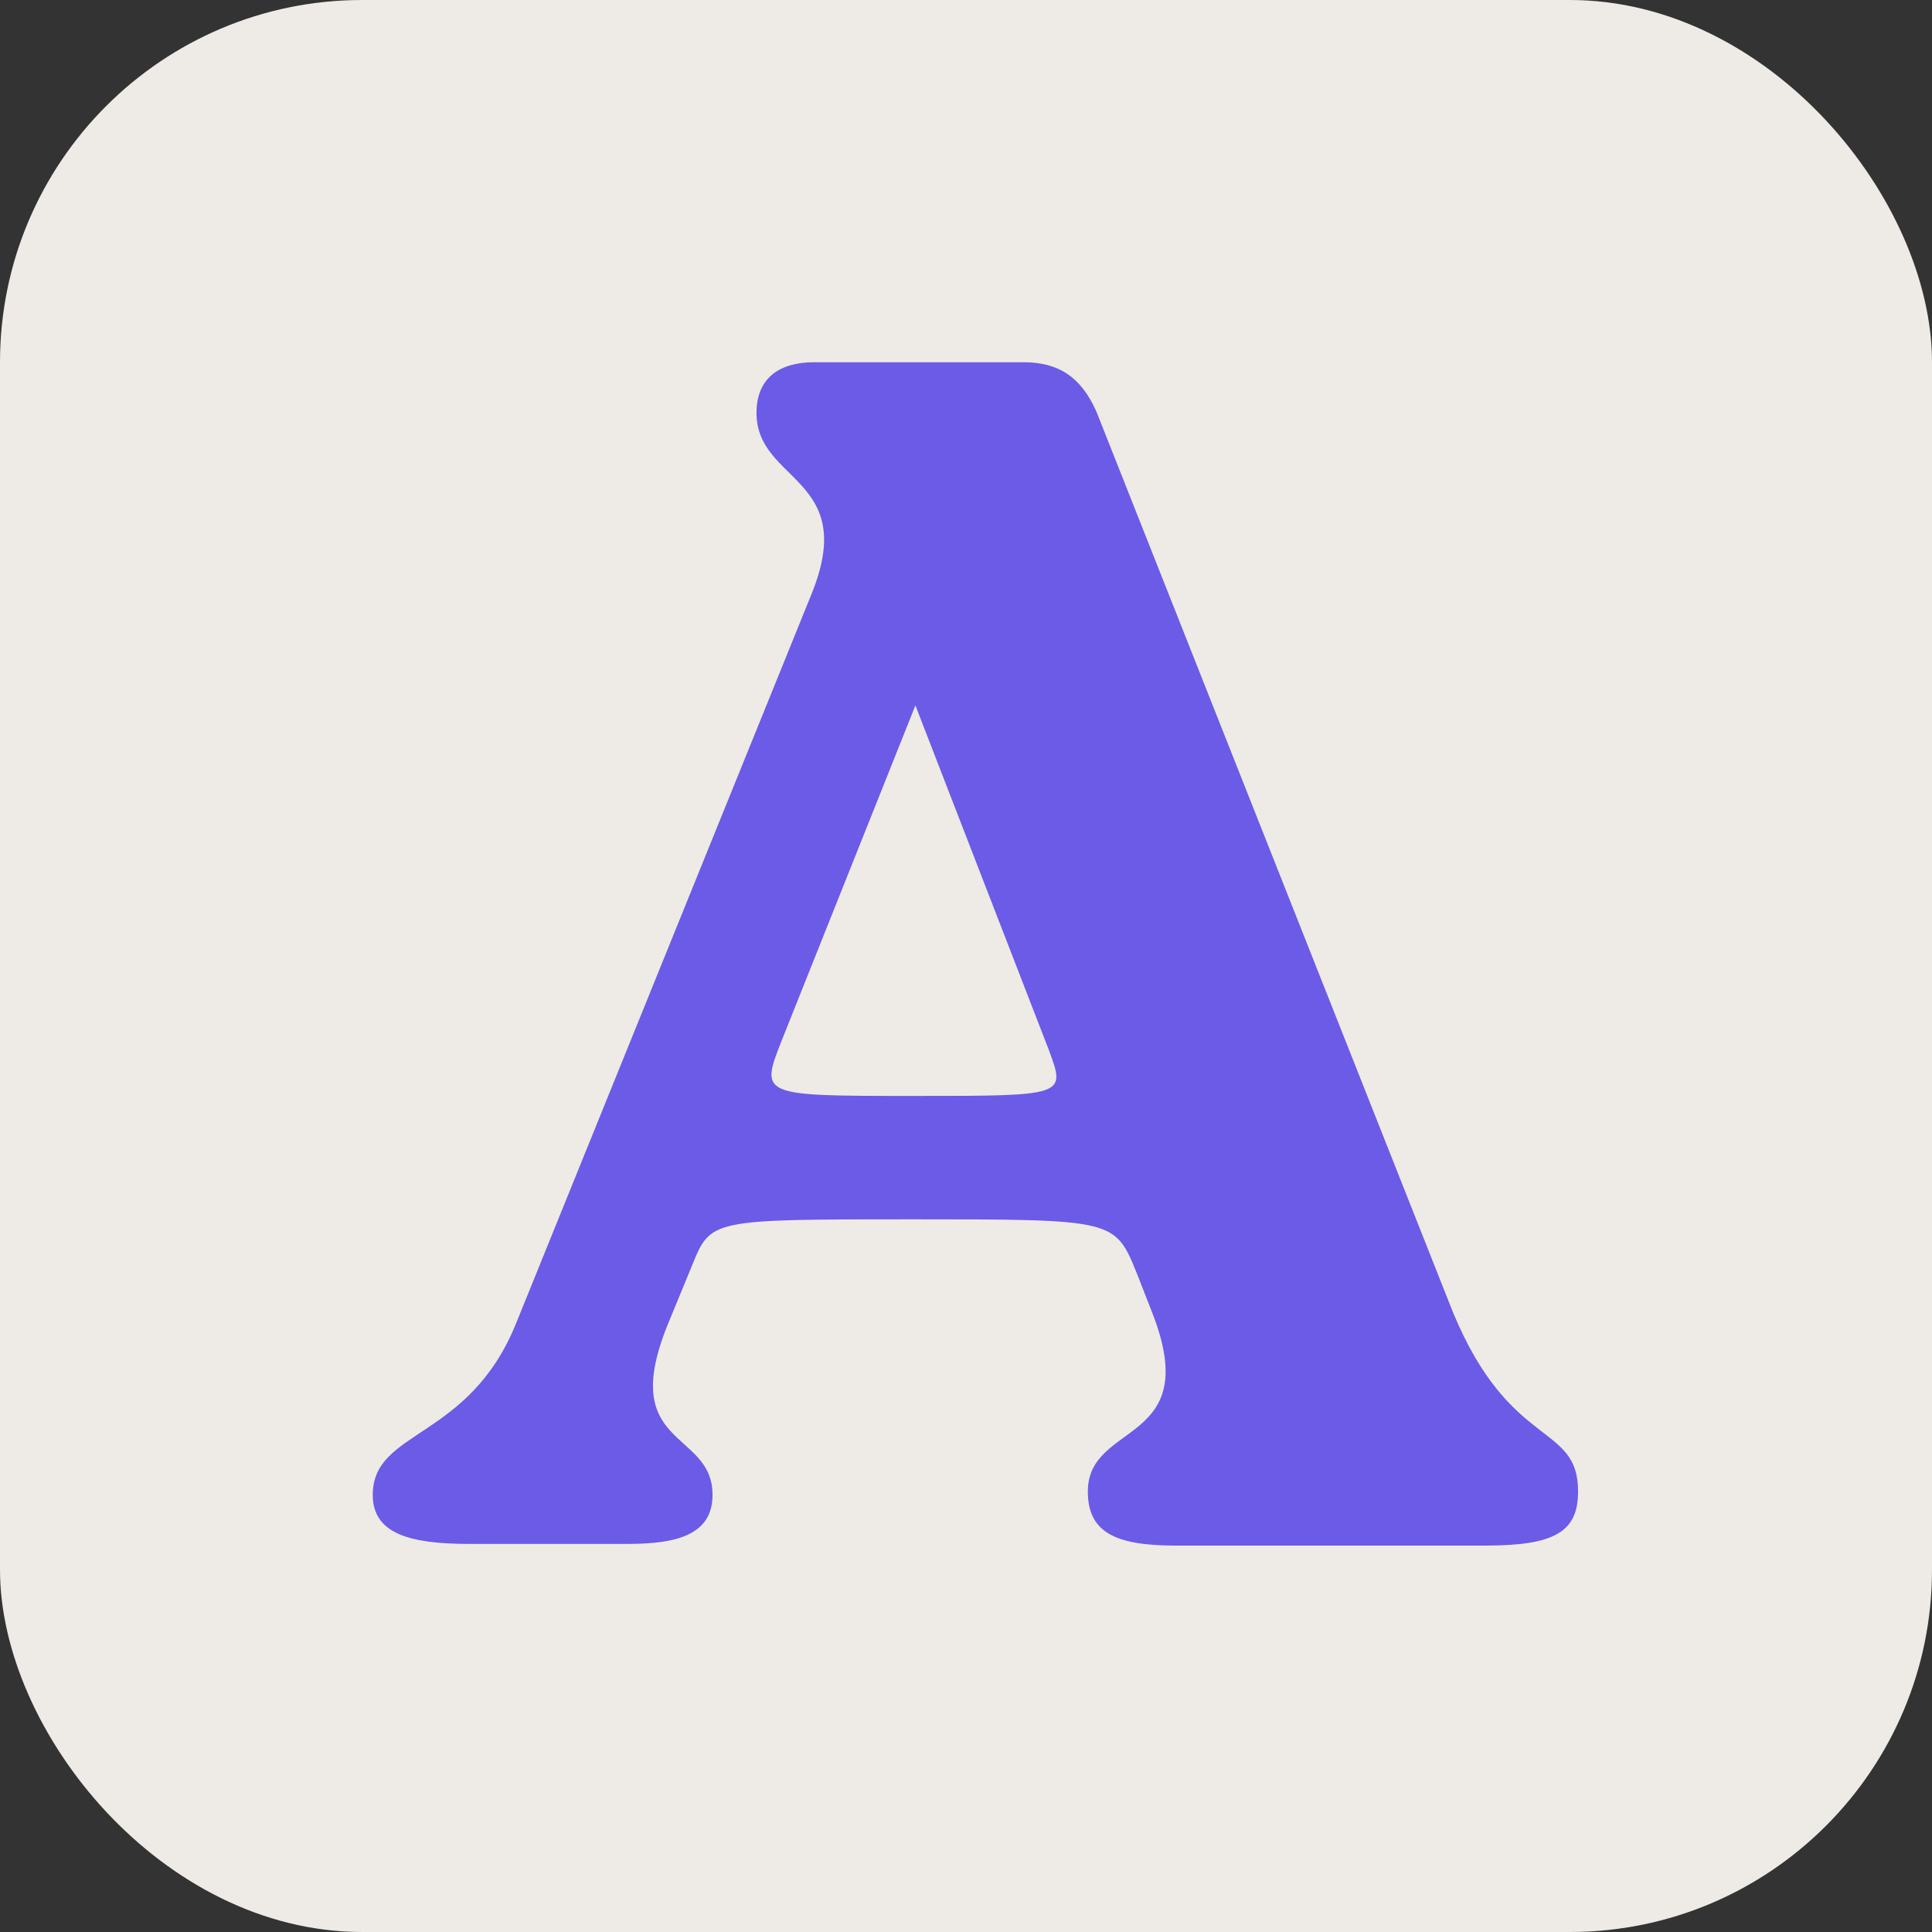
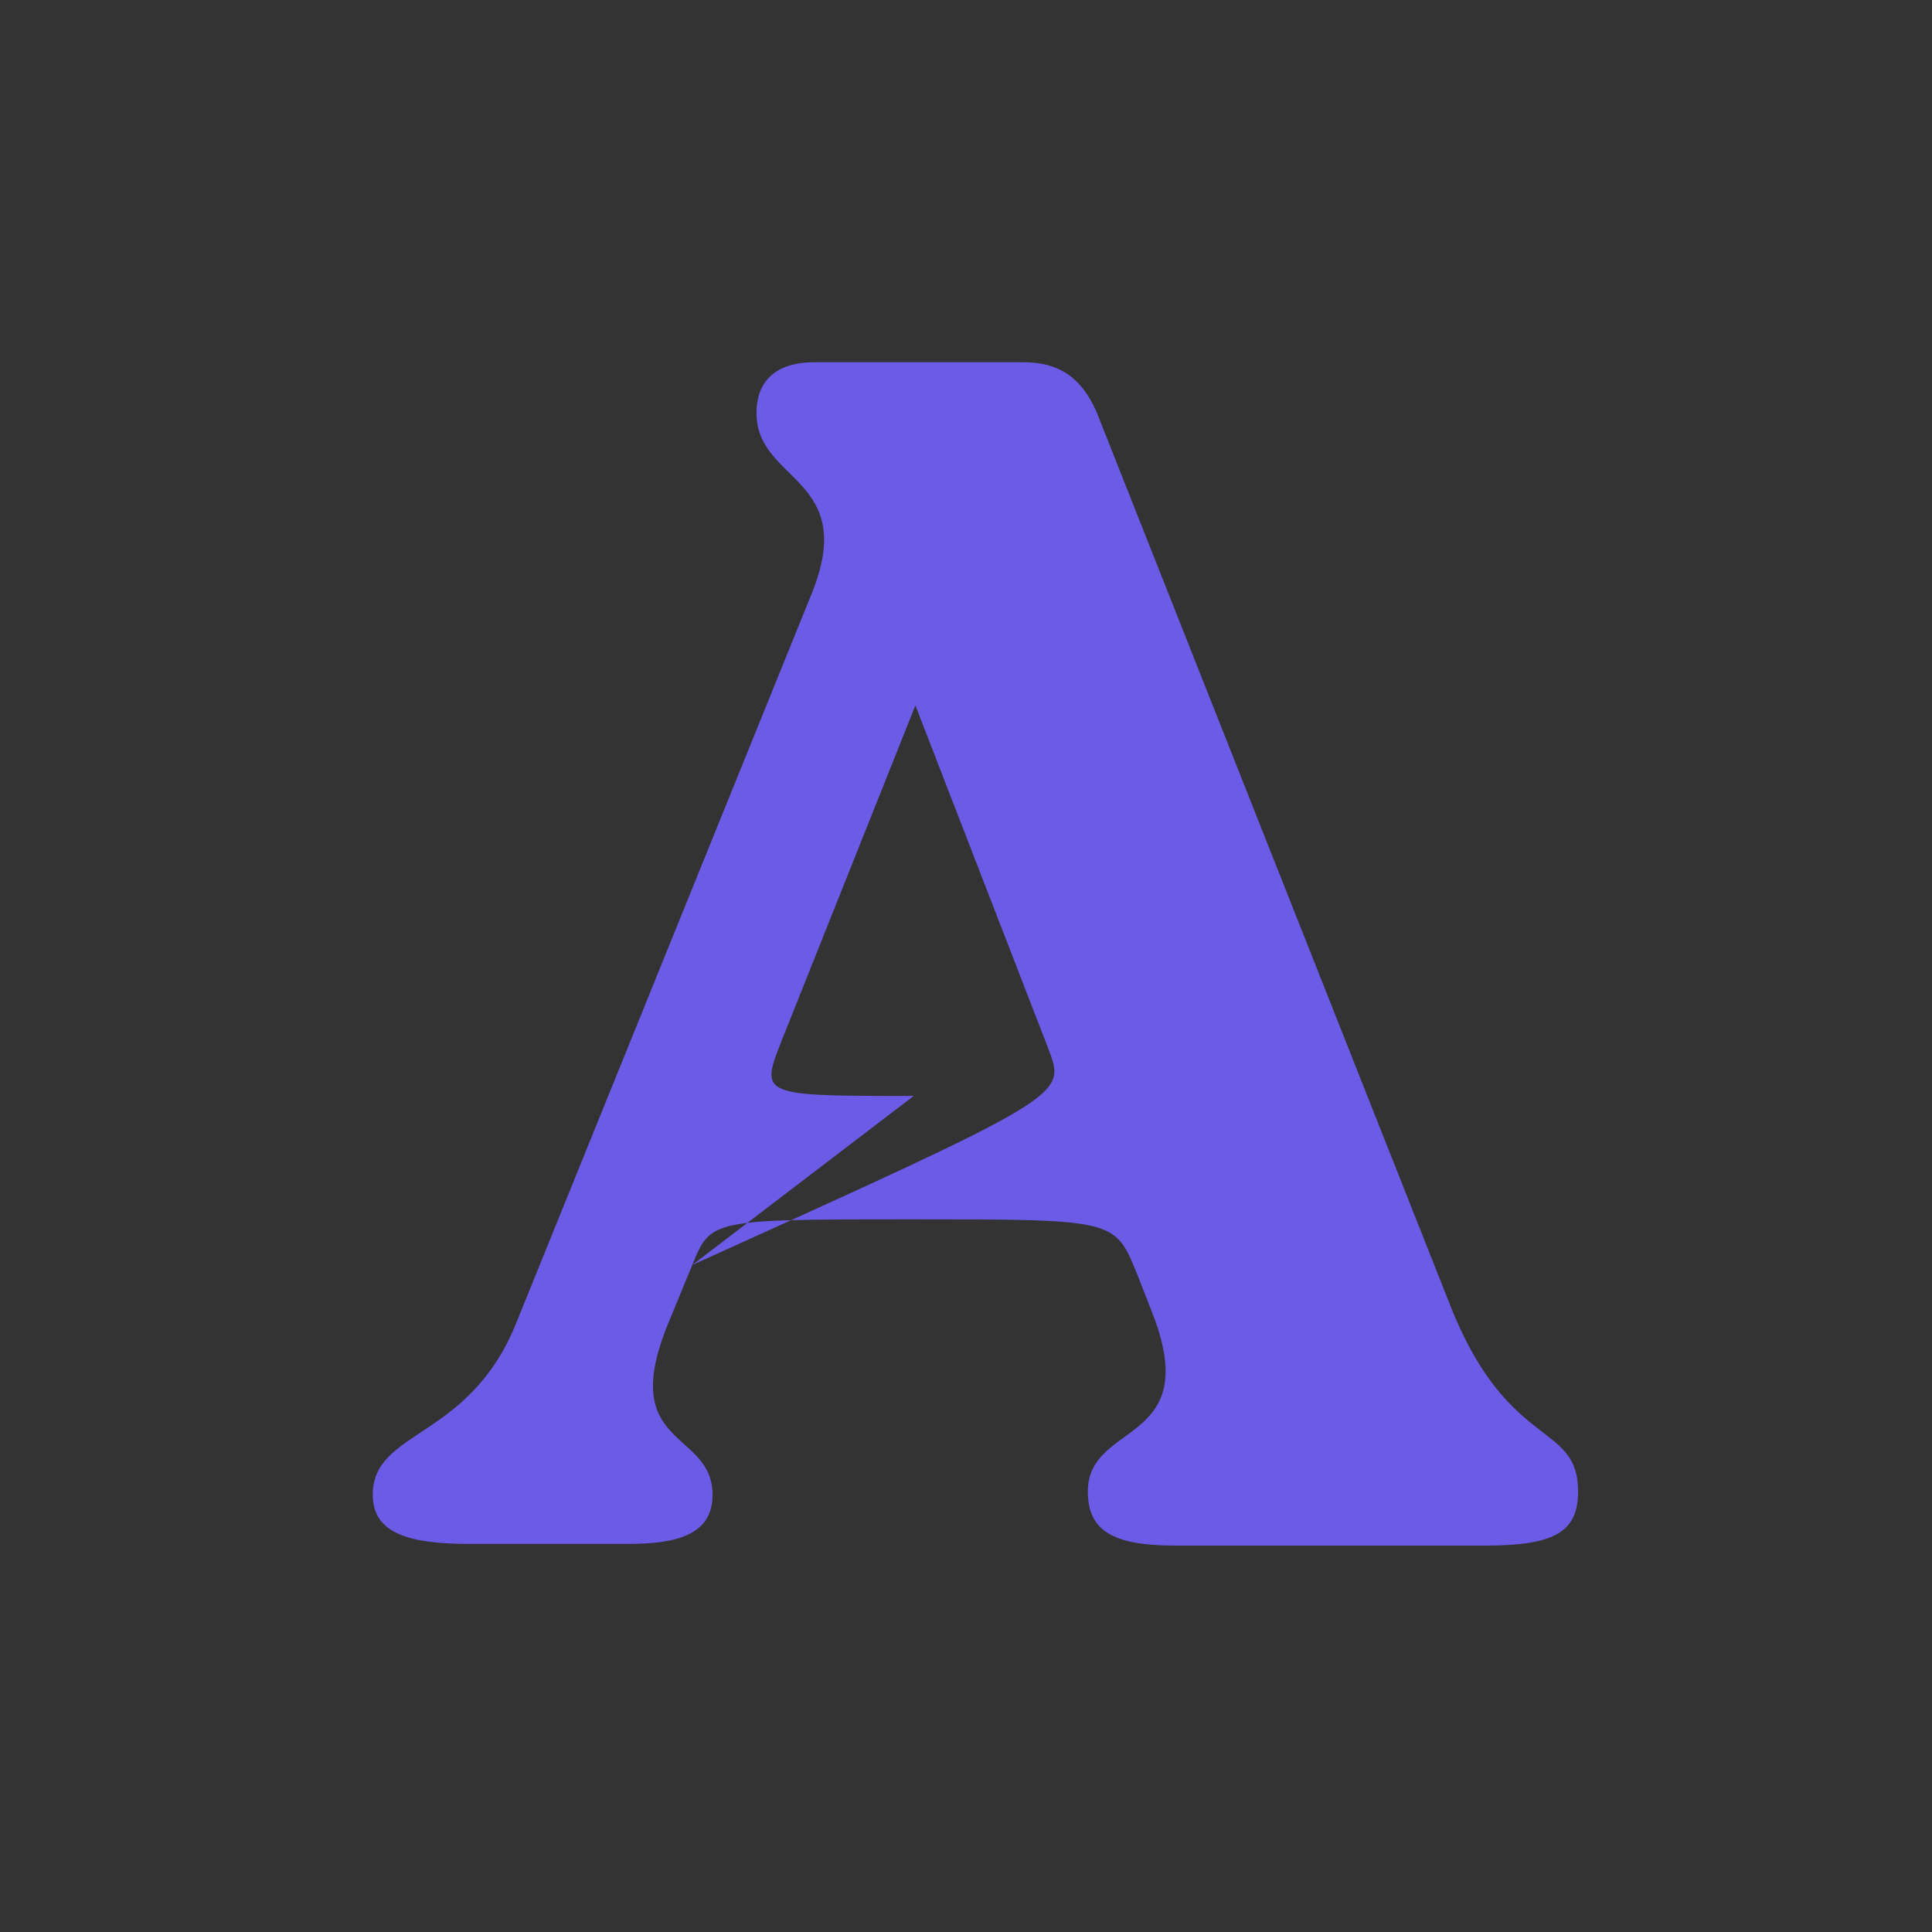
<svg xmlns="http://www.w3.org/2000/svg" width="32" height="32" viewBox="0 0 32 32" fill="none">
  <rect x="0" y="0" width="32" height="32" fill="#333333" stroke="none" />
-   <rect width="32" height="32" rx="6" fill="#EEEBE6" />
-   <path d="M11.466 20.952L11.074 21.904C10.206 24.004 11.802 23.668 11.802 24.76C11.802 25.432 11.186 25.572 10.402 25.572H7.77C6.79 25.572 6.174 25.404 6.174 24.76C6.174 23.668 7.77 23.864 8.554 21.904L13.454 9.808C14.21 7.904 12.53 7.988 12.53 6.84C12.53 6.252 12.922 6 13.482 6H16.954C17.542 6 17.906 6.252 18.158 6.812L24.066 21.736C25.018 24.032 26.138 23.556 26.138 24.704C26.138 25.376 25.746 25.6 24.598 25.6H19.474C18.466 25.6 18.018 25.376 18.018 24.704C18.018 23.528 19.95 23.948 19.082 21.736L18.83 21.092C18.466 20.196 18.466 20.196 15.106 20.196C11.774 20.196 11.774 20.196 11.466 20.952ZM15.134 18.152C17.654 18.152 17.654 18.152 17.374 17.396L15.162 11.684L12.95 17.228C12.586 18.152 12.586 18.152 15.134 18.152Z" fill="#6B5BE6" />
+   <path d="M11.466 20.952L11.074 21.904C10.206 24.004 11.802 23.668 11.802 24.76C11.802 25.432 11.186 25.572 10.402 25.572H7.77C6.79 25.572 6.174 25.404 6.174 24.76C6.174 23.668 7.77 23.864 8.554 21.904L13.454 9.808C14.21 7.904 12.53 7.988 12.53 6.84C12.53 6.252 12.922 6 13.482 6H16.954C17.542 6 17.906 6.252 18.158 6.812L24.066 21.736C25.018 24.032 26.138 23.556 26.138 24.704C26.138 25.376 25.746 25.6 24.598 25.6H19.474C18.466 25.6 18.018 25.376 18.018 24.704C18.018 23.528 19.95 23.948 19.082 21.736L18.83 21.092C18.466 20.196 18.466 20.196 15.106 20.196C11.774 20.196 11.774 20.196 11.466 20.952ZC17.654 18.152 17.654 18.152 17.374 17.396L15.162 11.684L12.95 17.228C12.586 18.152 12.586 18.152 15.134 18.152Z" fill="#6B5BE6" />
</svg>